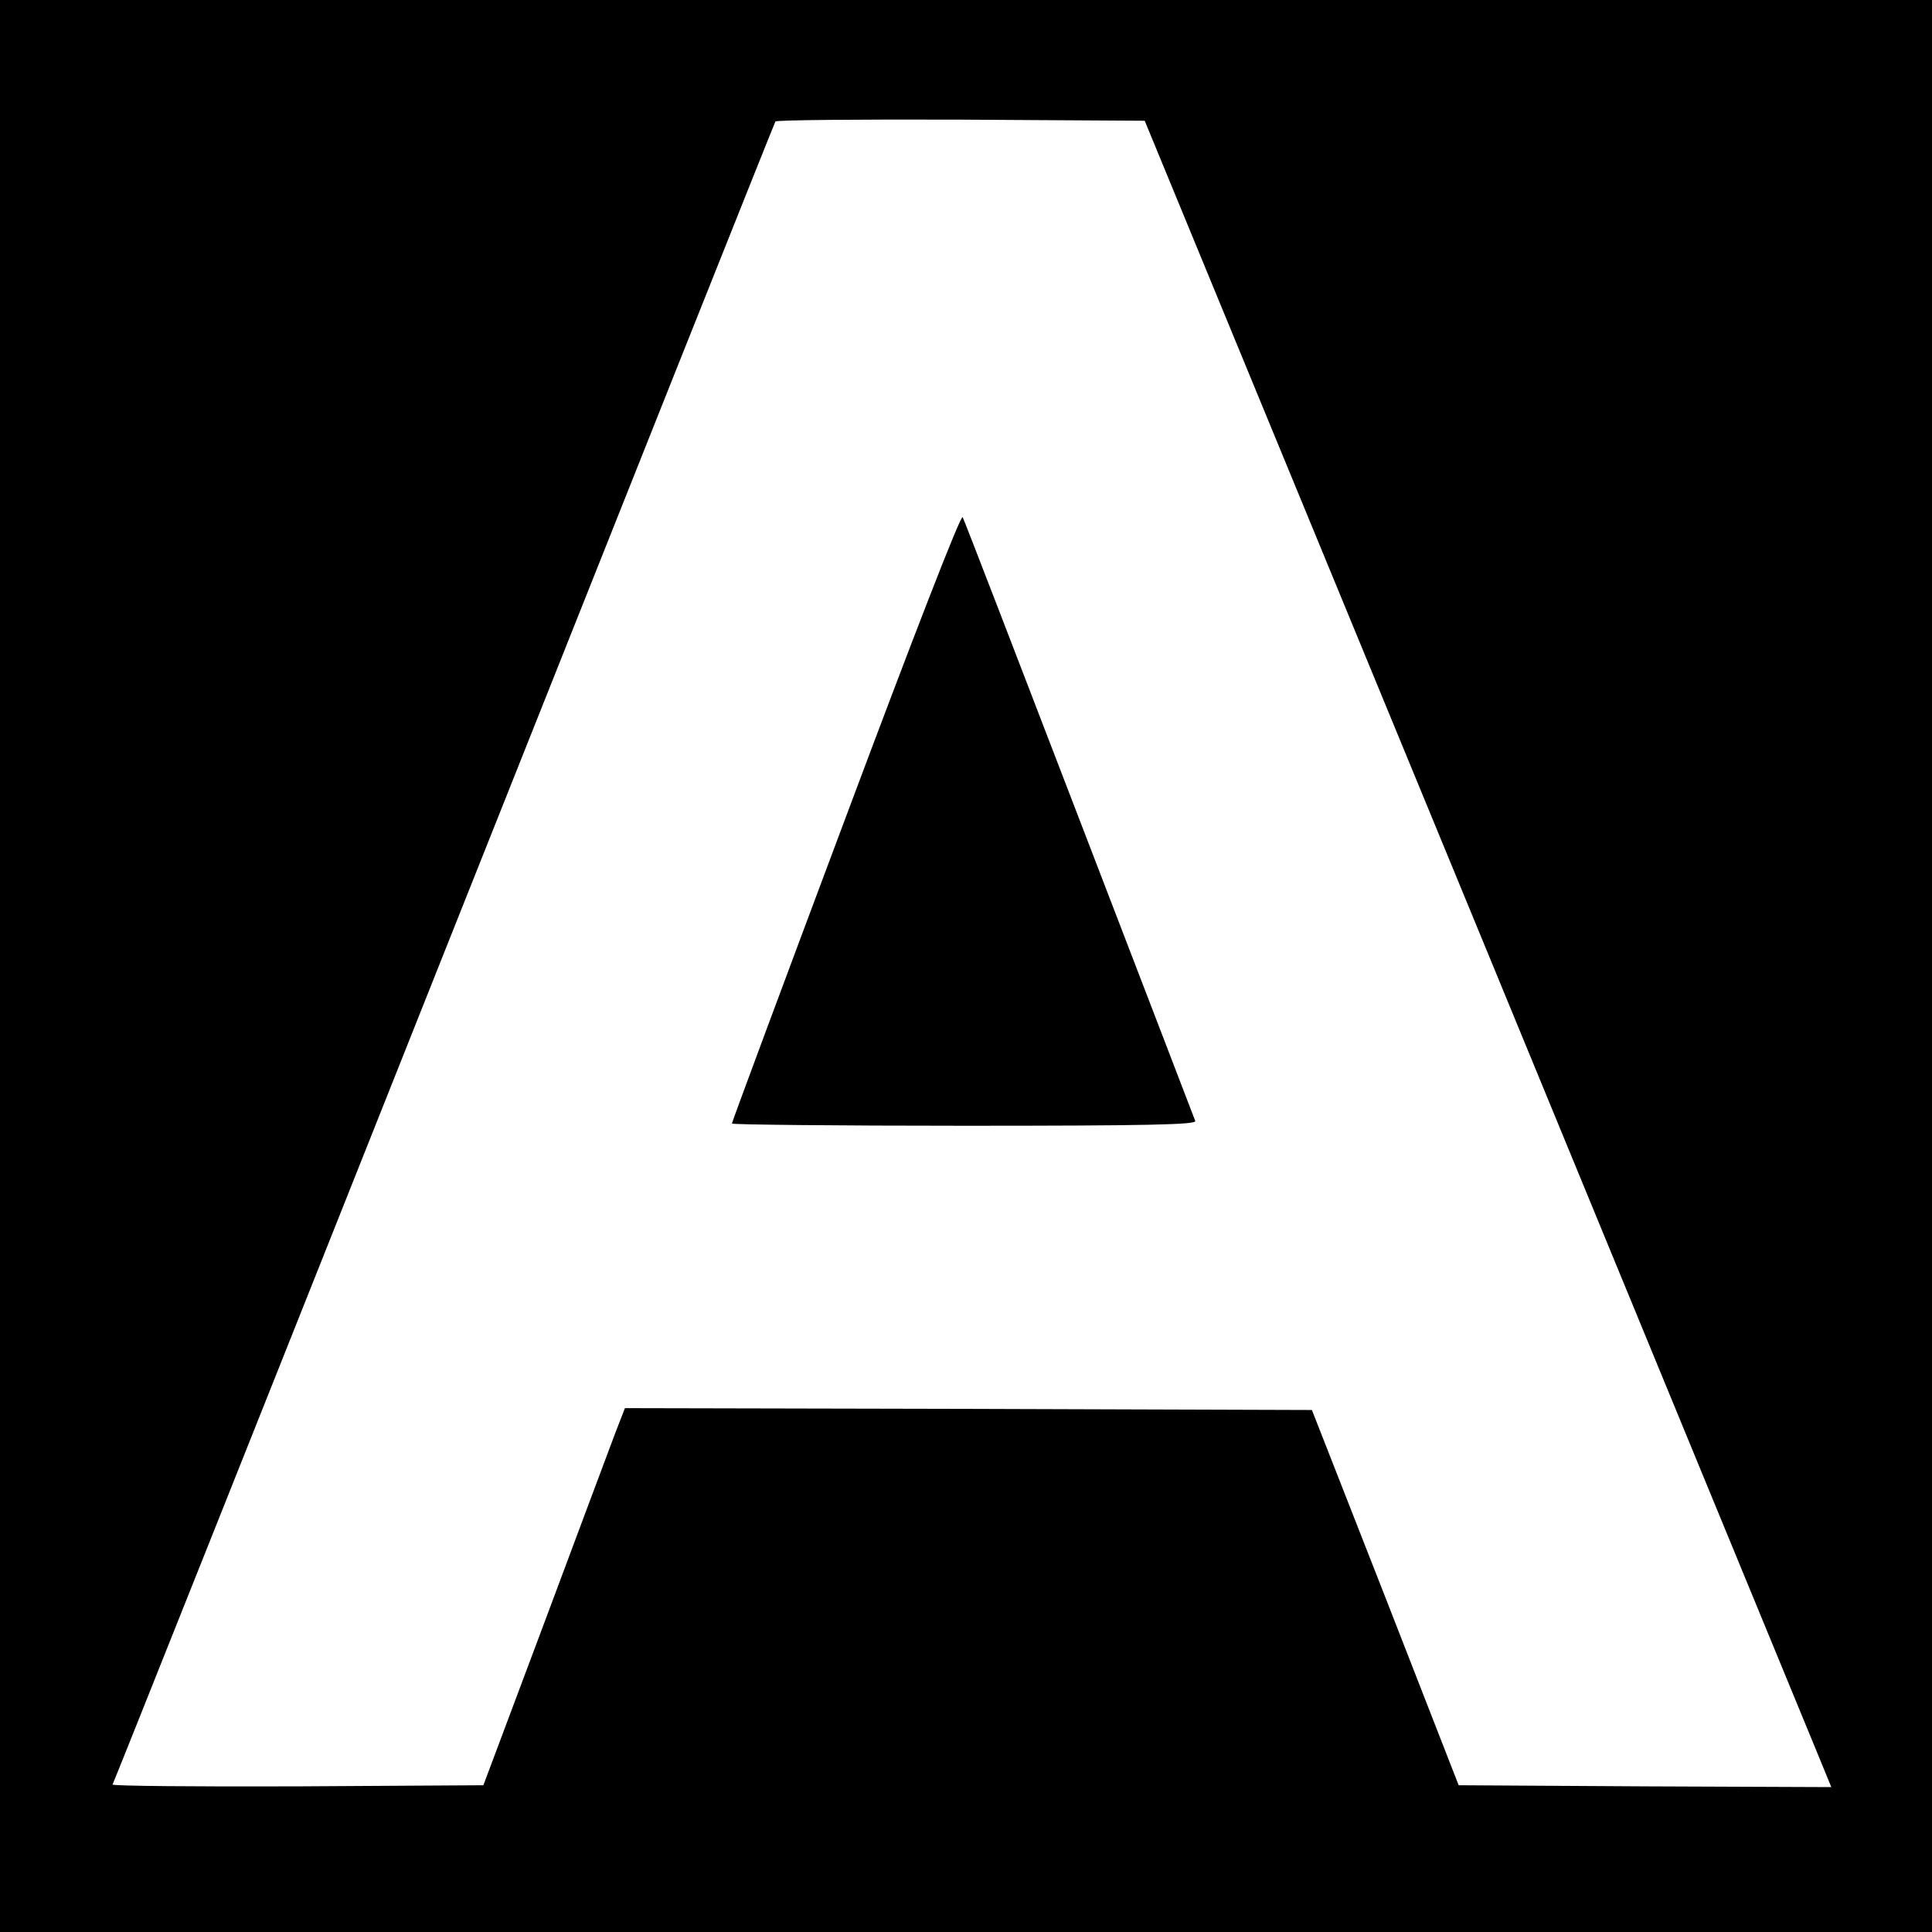
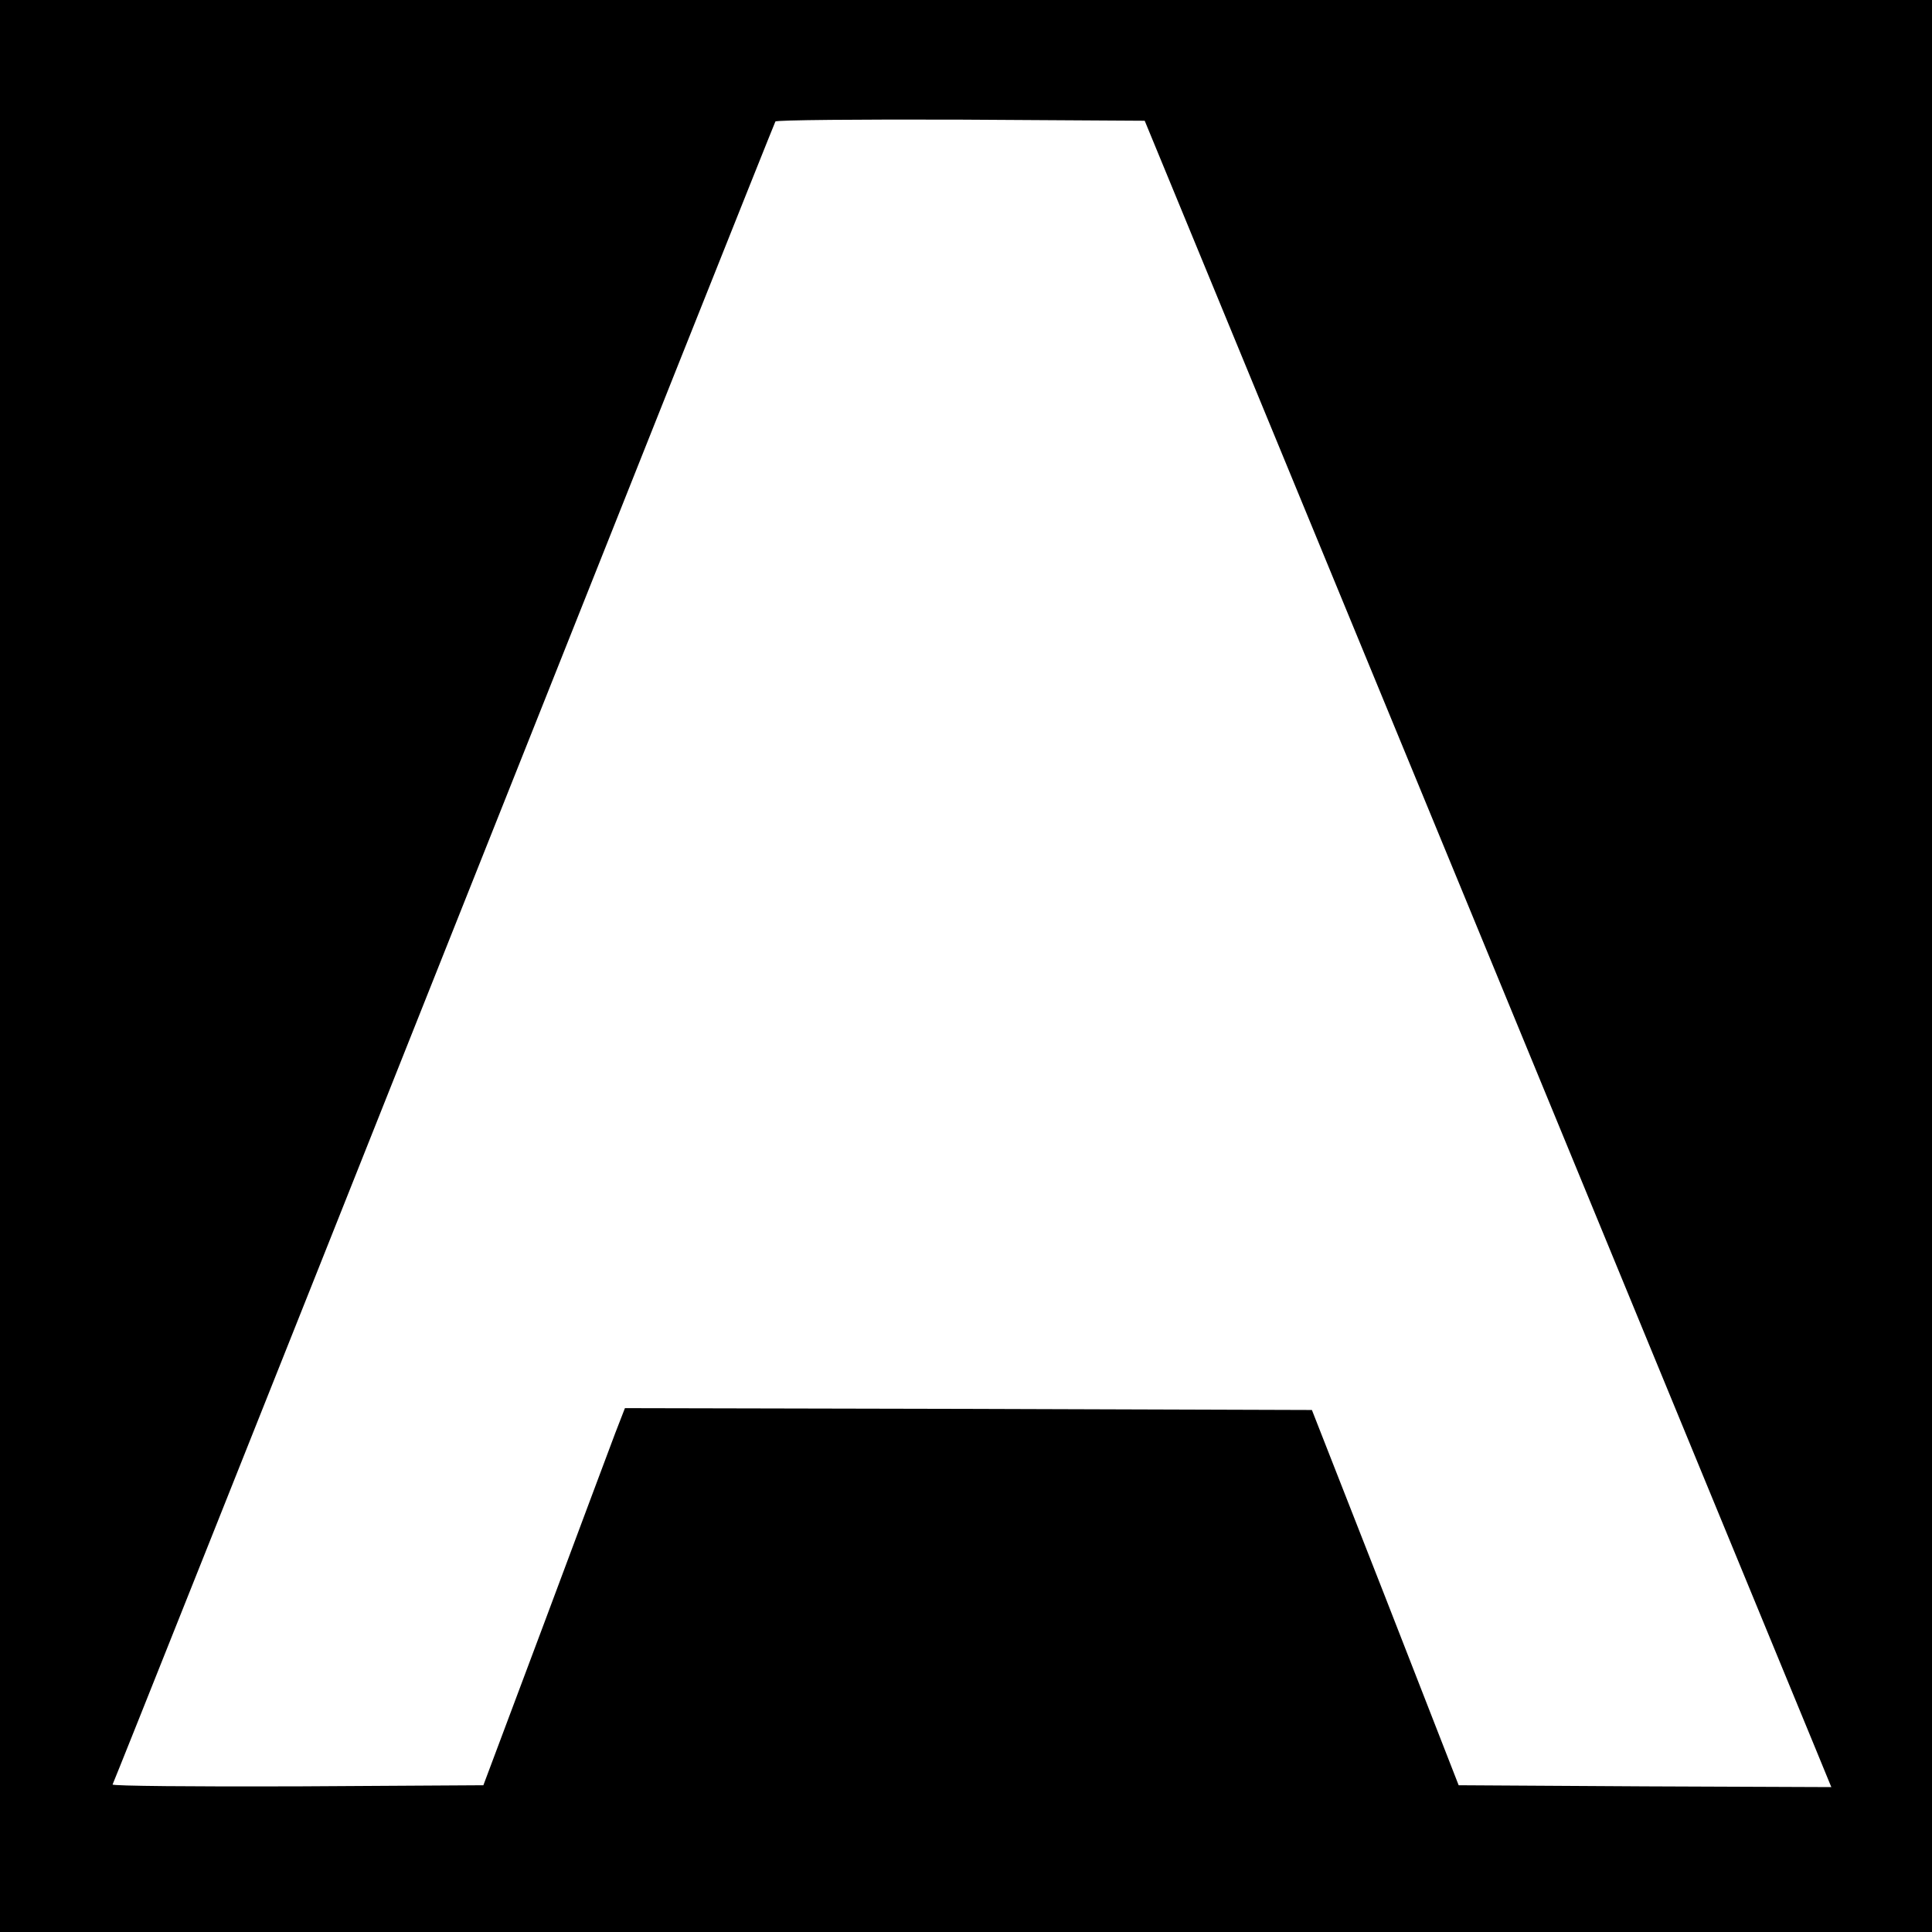
<svg xmlns="http://www.w3.org/2000/svg" version="1.0" width="520pt" height="520pt" viewBox="0 0 520 520" preserveAspectRatio="xMidYMid meet">
  <g transform="translate(0,520) scale(0.1,-0.1)" fill="#000000" stroke="none">
    <path d="M0 2600 l0 -2600 2600 0 2600 0 0 2600 0 2600 -2600 0 -2600 0 0 -2600z m3959 145 c483 -1172 898 -2181 924 -2243 l46 -112 -502 2 -501 3 -197 505 -198 505 -924 3 -925 2 -26 -67 c-14 -38 -100 -266 -190 -508 l-165 -440 -501 -3 c-276 -1 -499 1 -497 5 3 5 404 1011 892 2238 488 1227 889 2233 892 2238 2 4 227 6 499 5 l495 -3 878 -2130z" />
-     <path d="M2277 3002 c-169 -451 -307 -822 -307 -826 0 -3 282 -6 626 -6 497 0 625 3 621 13 -2 6 -143 372 -312 812 -169 440 -310 806 -314 813 -5 8 -131 -317 -314 -806z" />
  </g>
</svg>